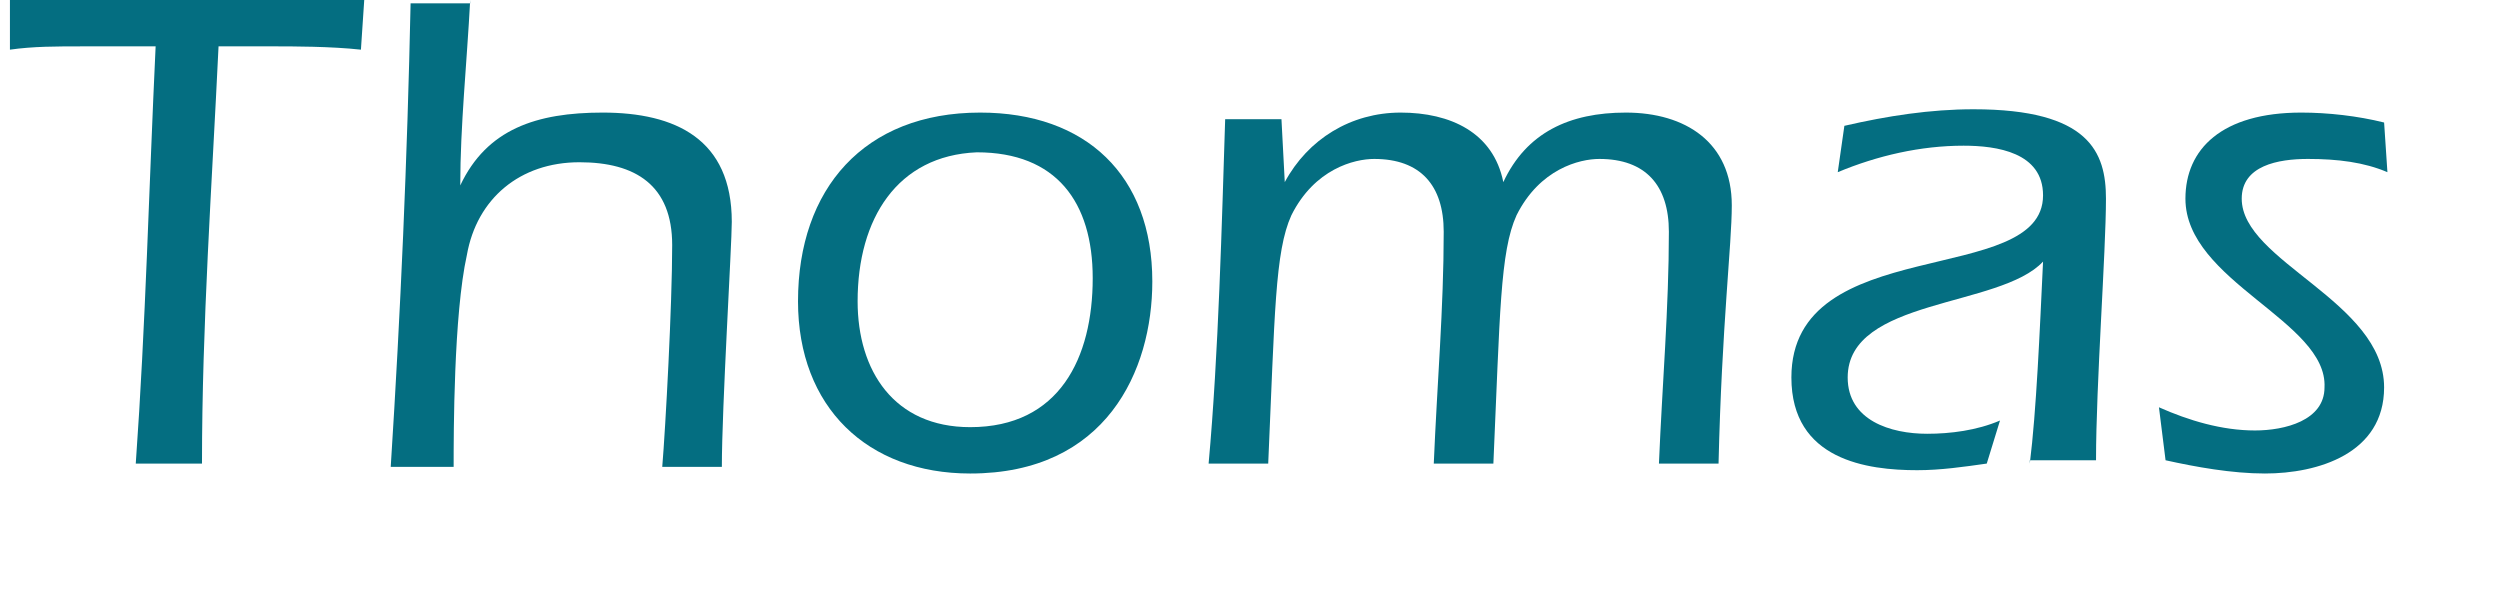
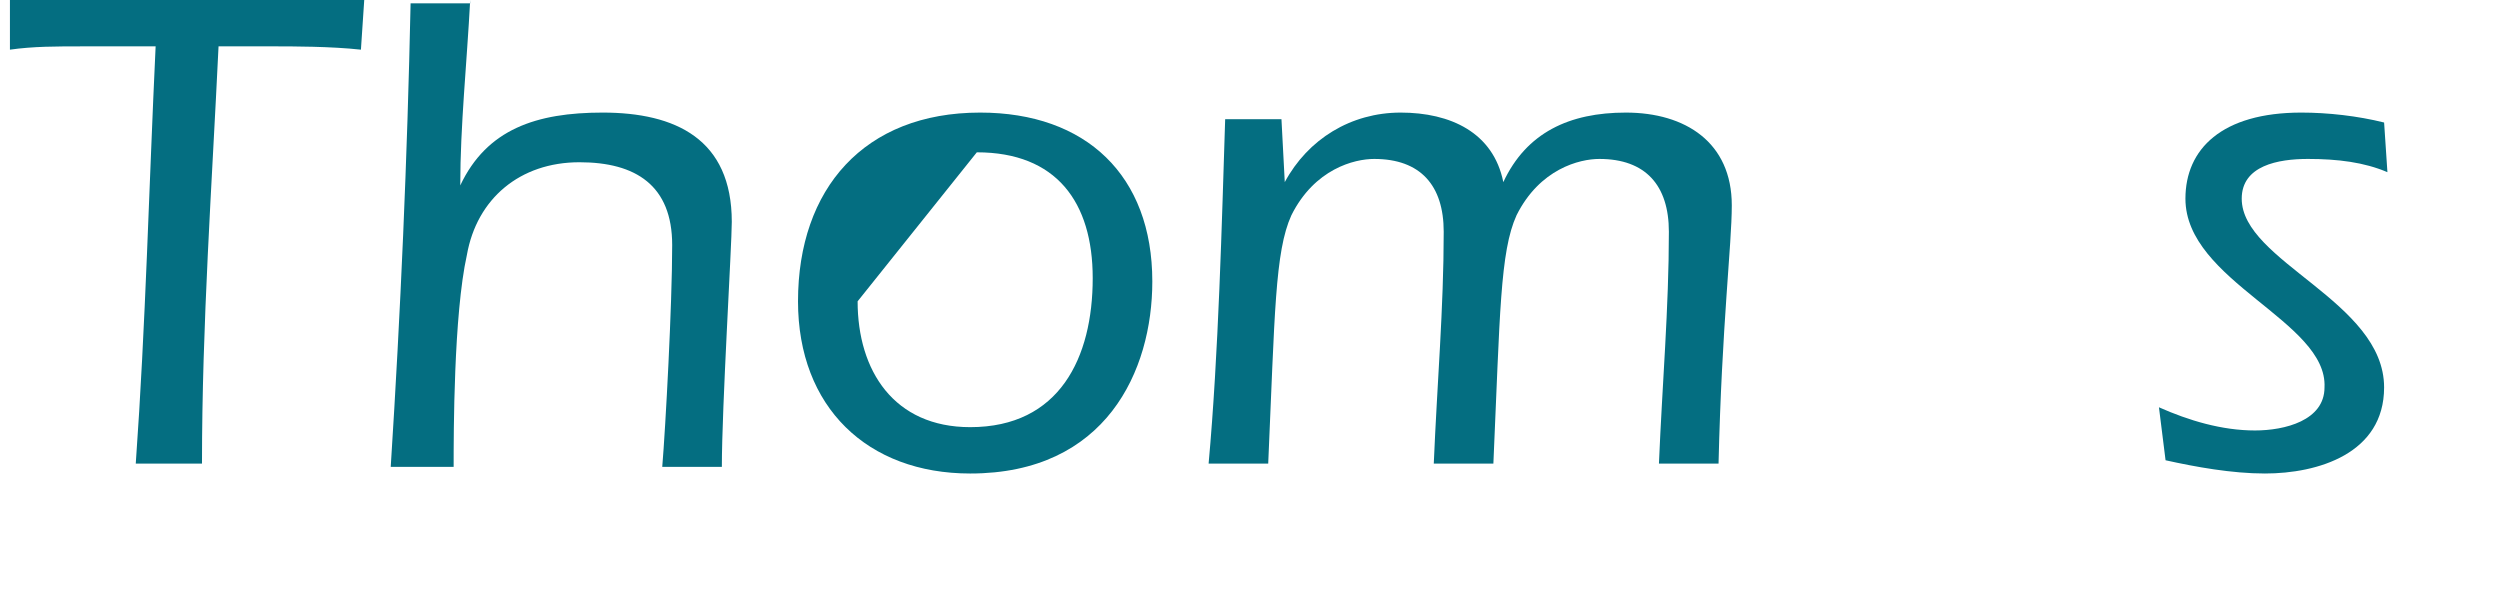
<svg xmlns="http://www.w3.org/2000/svg" version="1.1" id="Ebene_1" x="0px" y="0px" viewBox="0 0 75.5 18.6" style="enable-background:new 0 0 75.5 18.6;" xml:space="preserve">
  <style type="text/css">
	.st0{fill:#046E81;}
</style>
  <path class="st0" d="M11,0l-0.1,1.5c-0.9-0.1-2.1-0.1-2.6-0.1H6.6C6.4,5.6,6.1,9.8,6.1,14h-2C4.4,9.8,4.5,5.6,4.7,1.4H2.5  C1.7,1.4,1,1.4,0.3,1.5L0.3,0H11z" />
  <path class="st0" d="M14.2,0c-0.1,1.9-0.3,3.8-0.3,5.6l0,0c0.8-1.7,2.3-2.2,4.3-2.2c2.2,0,3.9,0.8,3.9,3.3c0,0.7-0.3,5.6-0.3,7.4H20  c0.1-1.2,0.3-4.9,0.3-6.7c0-1.8-1.1-2.5-2.8-2.5c-1.8,0-3.1,1.1-3.4,2.8c-0.4,1.8-0.4,5.4-0.4,6.4h-1.9c0.3-4.7,0.5-9.3,0.6-14H14.2  z" />
-   <path class="st0" d="M34.8,8.5c0,2.7-1.4,5.8-5.5,5.8c-3.1,0-5.2-2-5.2-5.2c0-3.4,2-5.7,5.5-5.7C32.8,3.4,34.8,5.3,34.8,8.5z   M25.9,9.1c0,2.1,1.1,3.8,3.4,3.8c2.7,0,3.7-2.1,3.7-4.5c0-2.3-1.1-3.8-3.5-3.8C27.1,4.7,25.9,6.6,25.9,9.1z" />
+   <path class="st0" d="M34.8,8.5c0,2.7-1.4,5.8-5.5,5.8c-3.1,0-5.2-2-5.2-5.2c0-3.4,2-5.7,5.5-5.7C32.8,3.4,34.8,5.3,34.8,8.5z   M25.9,9.1c0,2.1,1.1,3.8,3.4,3.8c2.7,0,3.7-2.1,3.7-4.5c0-2.3-1.1-3.8-3.5-3.8z" />
  <path class="st0" d="M38.8,5.5L38.8,5.5c0.7-1.3,2-2.1,3.5-2.1c1.5,0,2.8,0.6,3.1,2.1c0.7-1.5,2-2.1,3.7-2.1c1.8,0,3.2,0.9,3.2,2.8  c0,1.2-0.3,3.6-0.4,7.8h-1.8c0.1-2.4,0.3-4.7,0.3-7c0-1.4-0.7-2.2-2.1-2.2c-0.6,0-1.8,0.3-2.5,1.7c-0.5,1.1-0.5,3-0.7,7.5h-1.8  c0.1-2.4,0.3-4.7,0.3-7c0-1.4-0.7-2.2-2.1-2.2c-0.6,0-1.8,0.3-2.5,1.7c-0.5,1.1-0.5,3-0.7,7.5h-1.8c0.3-3.3,0.4-7.3,0.5-10.4h1.7  L38.8,5.5z" />
-   <path class="st0" d="M61.3,14c0.2-1.6,0.3-4,0.4-6.1c-1.3,1.4-5.9,1.1-5.9,3.5c0,1.3,1.3,1.7,2.4,1.7c0.7,0,1.5-0.1,2.2-0.4L60,14  c-0.7,0.1-1.4,0.2-2.1,0.2c-1.5,0-3.8-0.3-3.8-2.8c0-4.4,7.6-2.7,7.6-5.5c0-1.3-1.4-1.5-2.4-1.5c-1.3,0-2.6,0.3-3.8,0.8l0.2-1.4  c1.3-0.3,2.6-0.5,3.9-0.5c3.5,0,4,1.3,4,2.7c0,1.6-0.3,5.6-0.3,7.9H61.3z" />
  <path class="st0" d="M65.2,12.3c0.9,0.4,1.9,0.7,2.9,0.7c0.9,0,2.1-0.3,2.1-1.3C70.3,9.7,66,8.5,66,6c0-1.5,1.1-2.6,3.5-2.6  c0.8,0,1.7,0.1,2.5,0.3l0.1,1.5c-0.7-0.3-1.5-0.4-2.4-0.4c-0.9,0-2,0.2-2,1.2c0,1.9,4.3,3.1,4.3,5.7c0,2-2,2.6-3.6,2.6  c-1,0-2.1-0.2-3-0.4L65.2,12.3z" />
</svg>